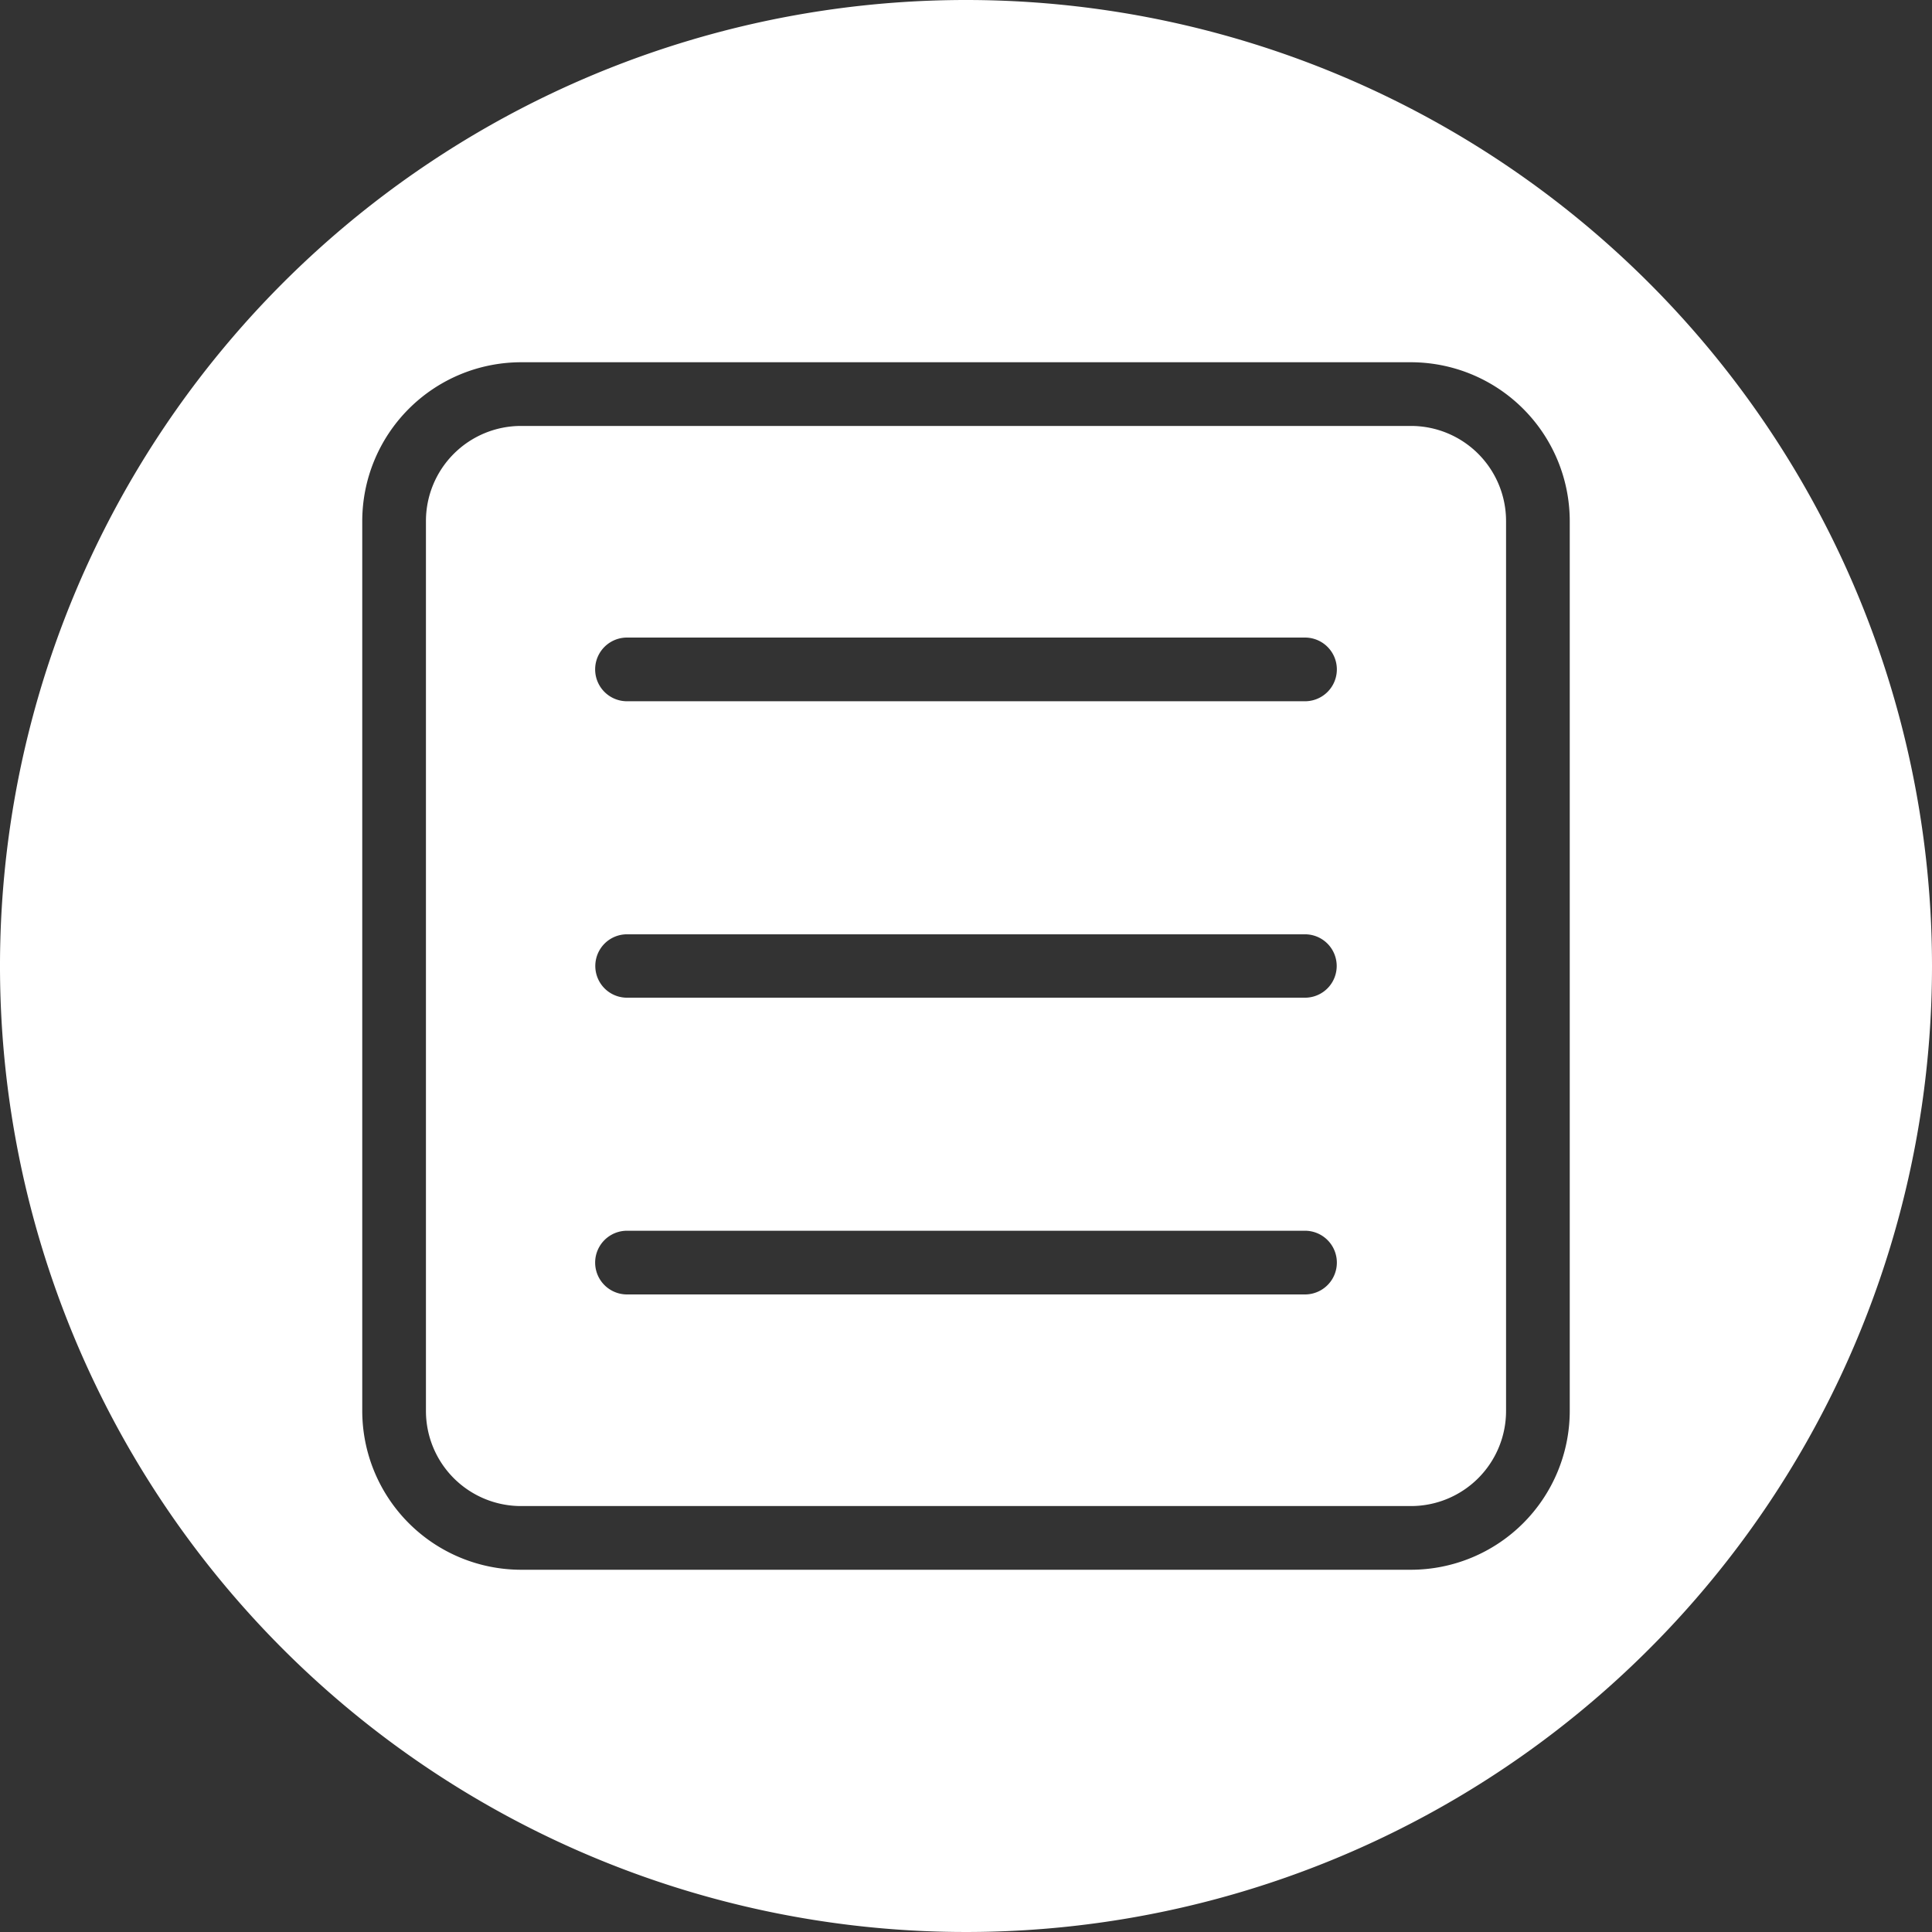
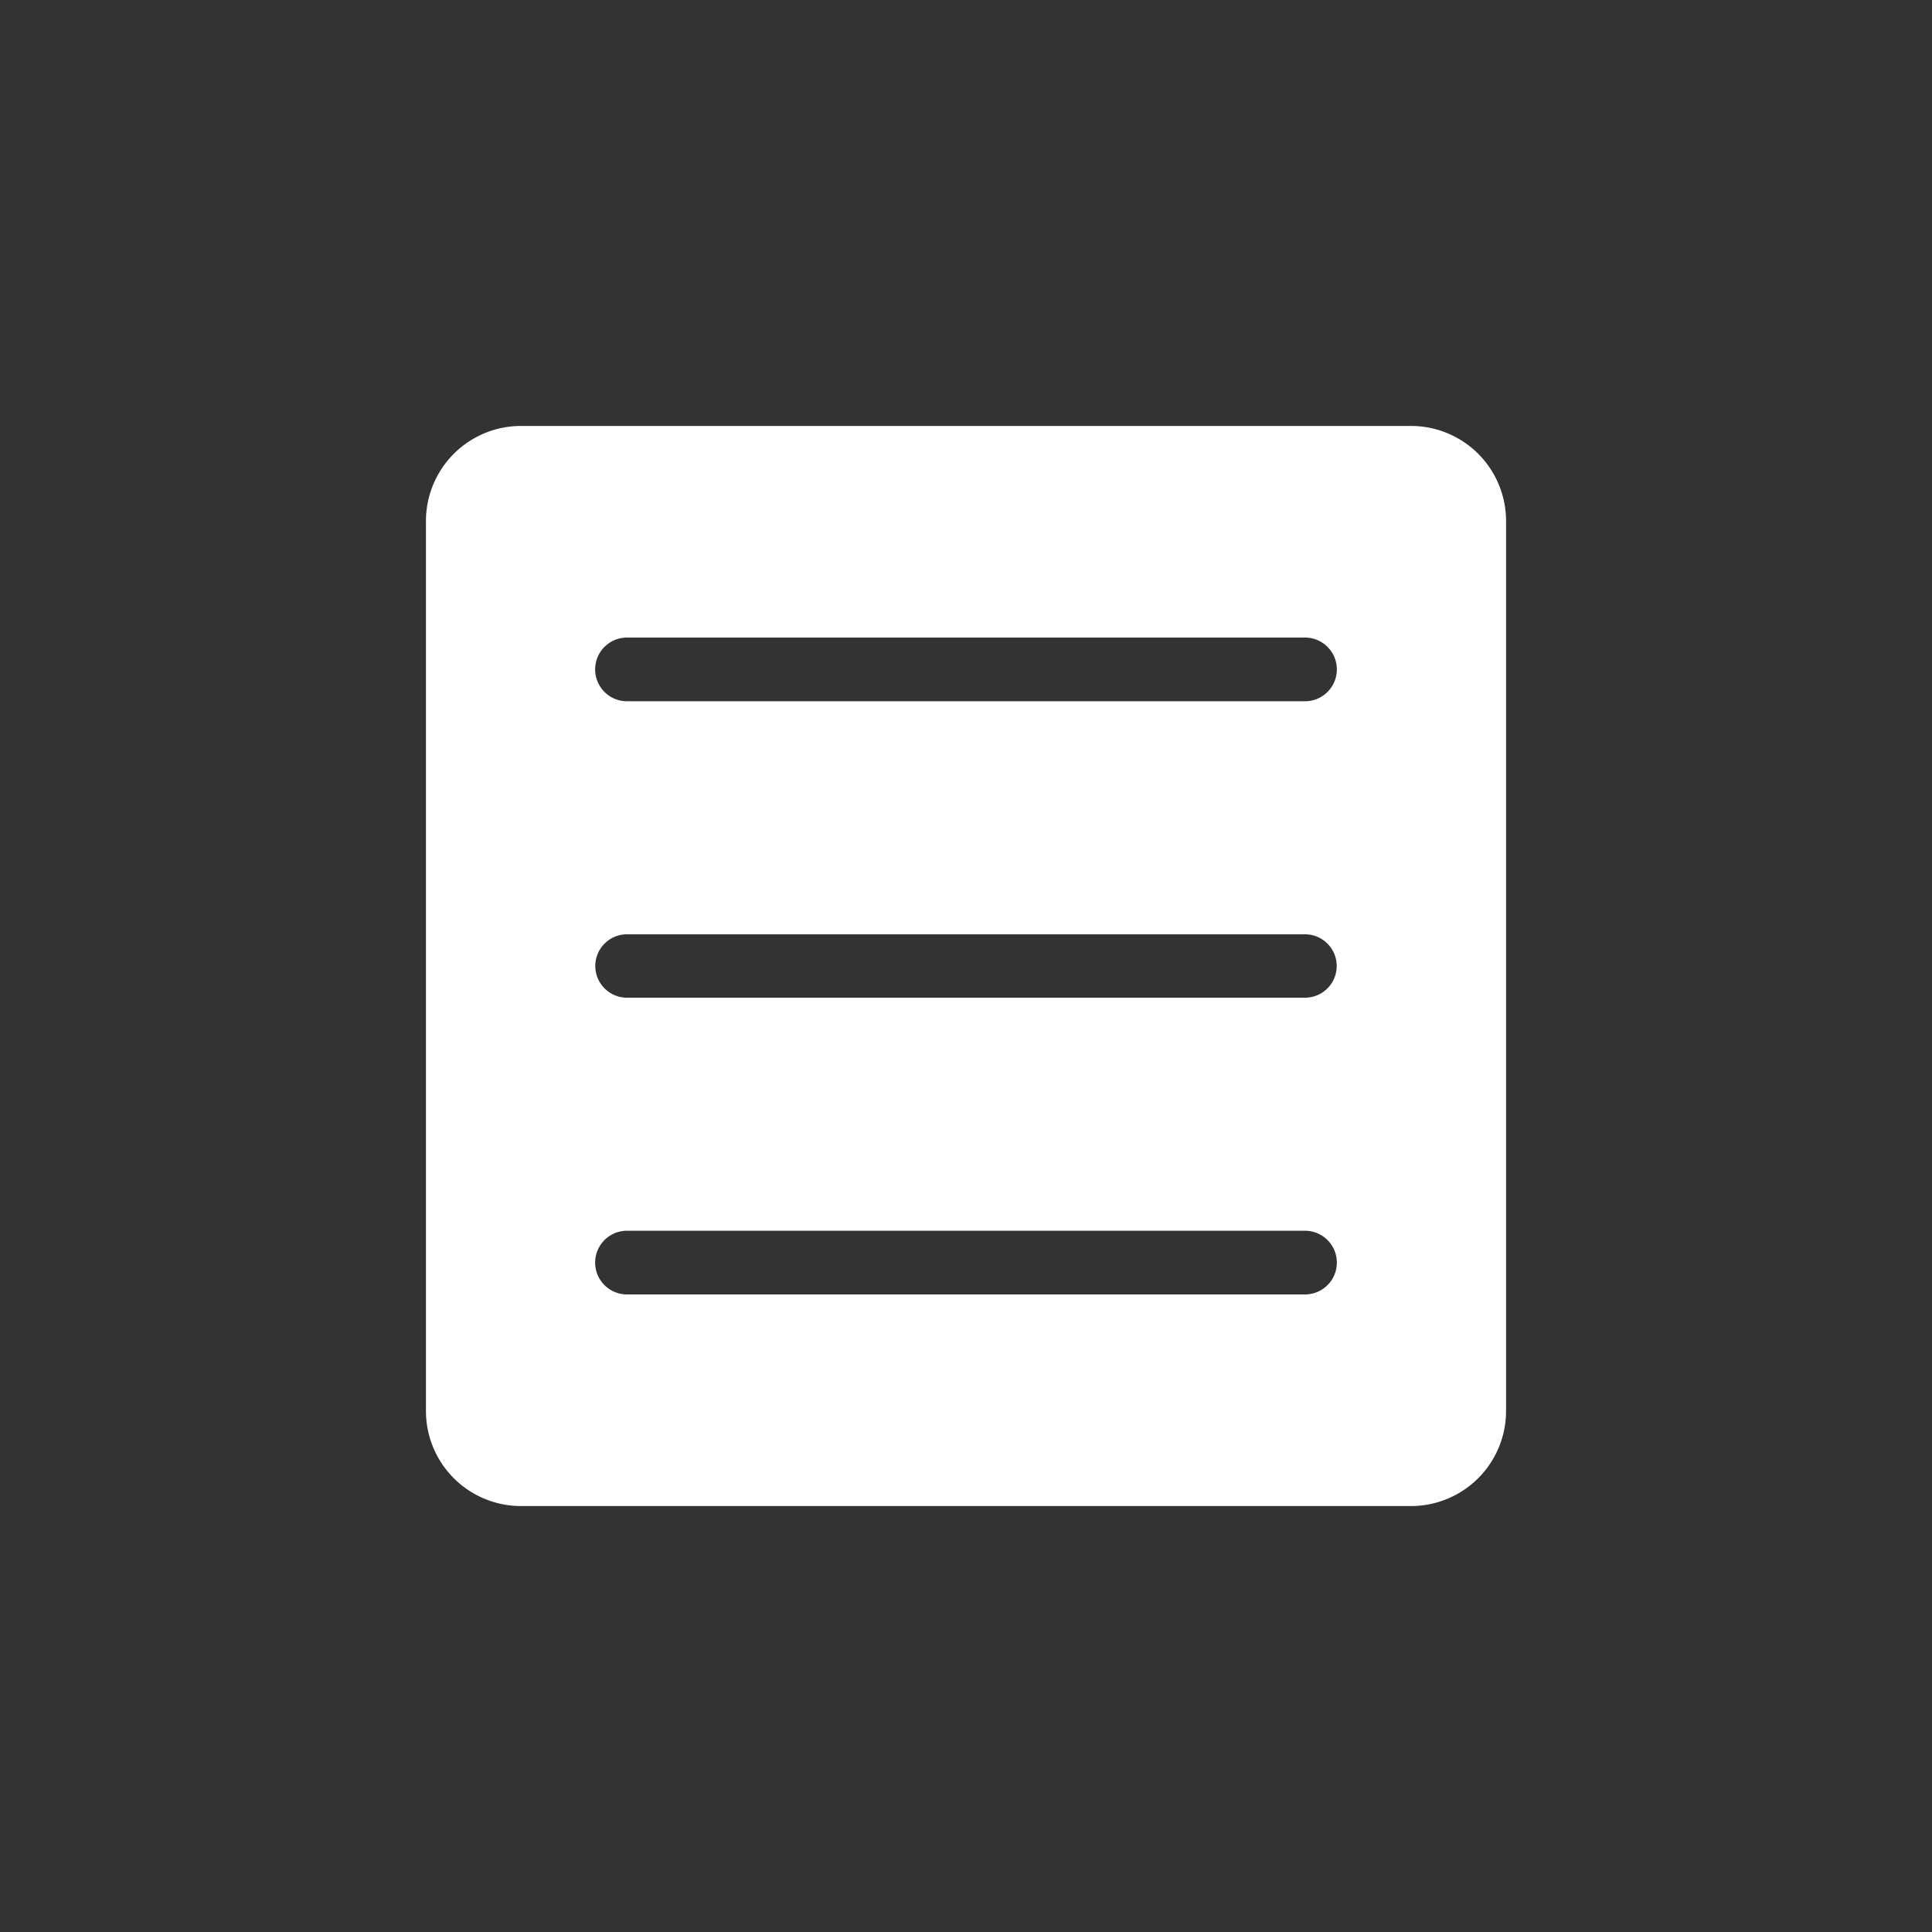
<svg xmlns="http://www.w3.org/2000/svg" data-name="Glyph Line" fill="#ffffff" height="64" preserveAspectRatio="xMidYMid meet" version="1" viewBox="0.0 0.0 64.0 64.0" width="64" zoomAndPan="magnify">
  <rect x="0.0" y="0.0" width="64.0" height="64.0" fill="#333333" stroke="none" />
  <g id="change1_1">
    <path d="M46.74,14.11H17.26a3.15,3.15,0,0,0-3.15,3.15V46.74a3.15,3.15,0,0,0,3.15,3.15H46.74a3.15,3.15,0,0,0,3.15-3.15V17.26A3.15,3.15,0,0,0,46.74,14.11ZM43.23,42.88H20.77a1.055,1.055,0,0,1,0-2.11H43.23A1.055,1.055,0,0,1,43.23,42.88Zm0-9.83H20.77a1.05,1.05,0,0,1,0-2.1H43.23A1.05,1.05,0,0,1,43.23,33.05Zm0-9.82H20.77a1.055,1.055,0,0,1,0-2.11H43.23A1.055,1.055,0,0,1,43.23,23.23Z" />
  </g>
  <g id="change1_2">
-     <path d="M32,0A32,32,0,1,0,64,32,32.004,32.004,0,0,0,32,0ZM52,46.74A5.266,5.266,0,0,1,46.74,52H17.26A5.266,5.266,0,0,1,12,46.74V17.26A5.266,5.266,0,0,1,17.26,12H46.74A5.266,5.266,0,0,1,52,17.26Z" />
-   </g>
+     </g>
</svg>